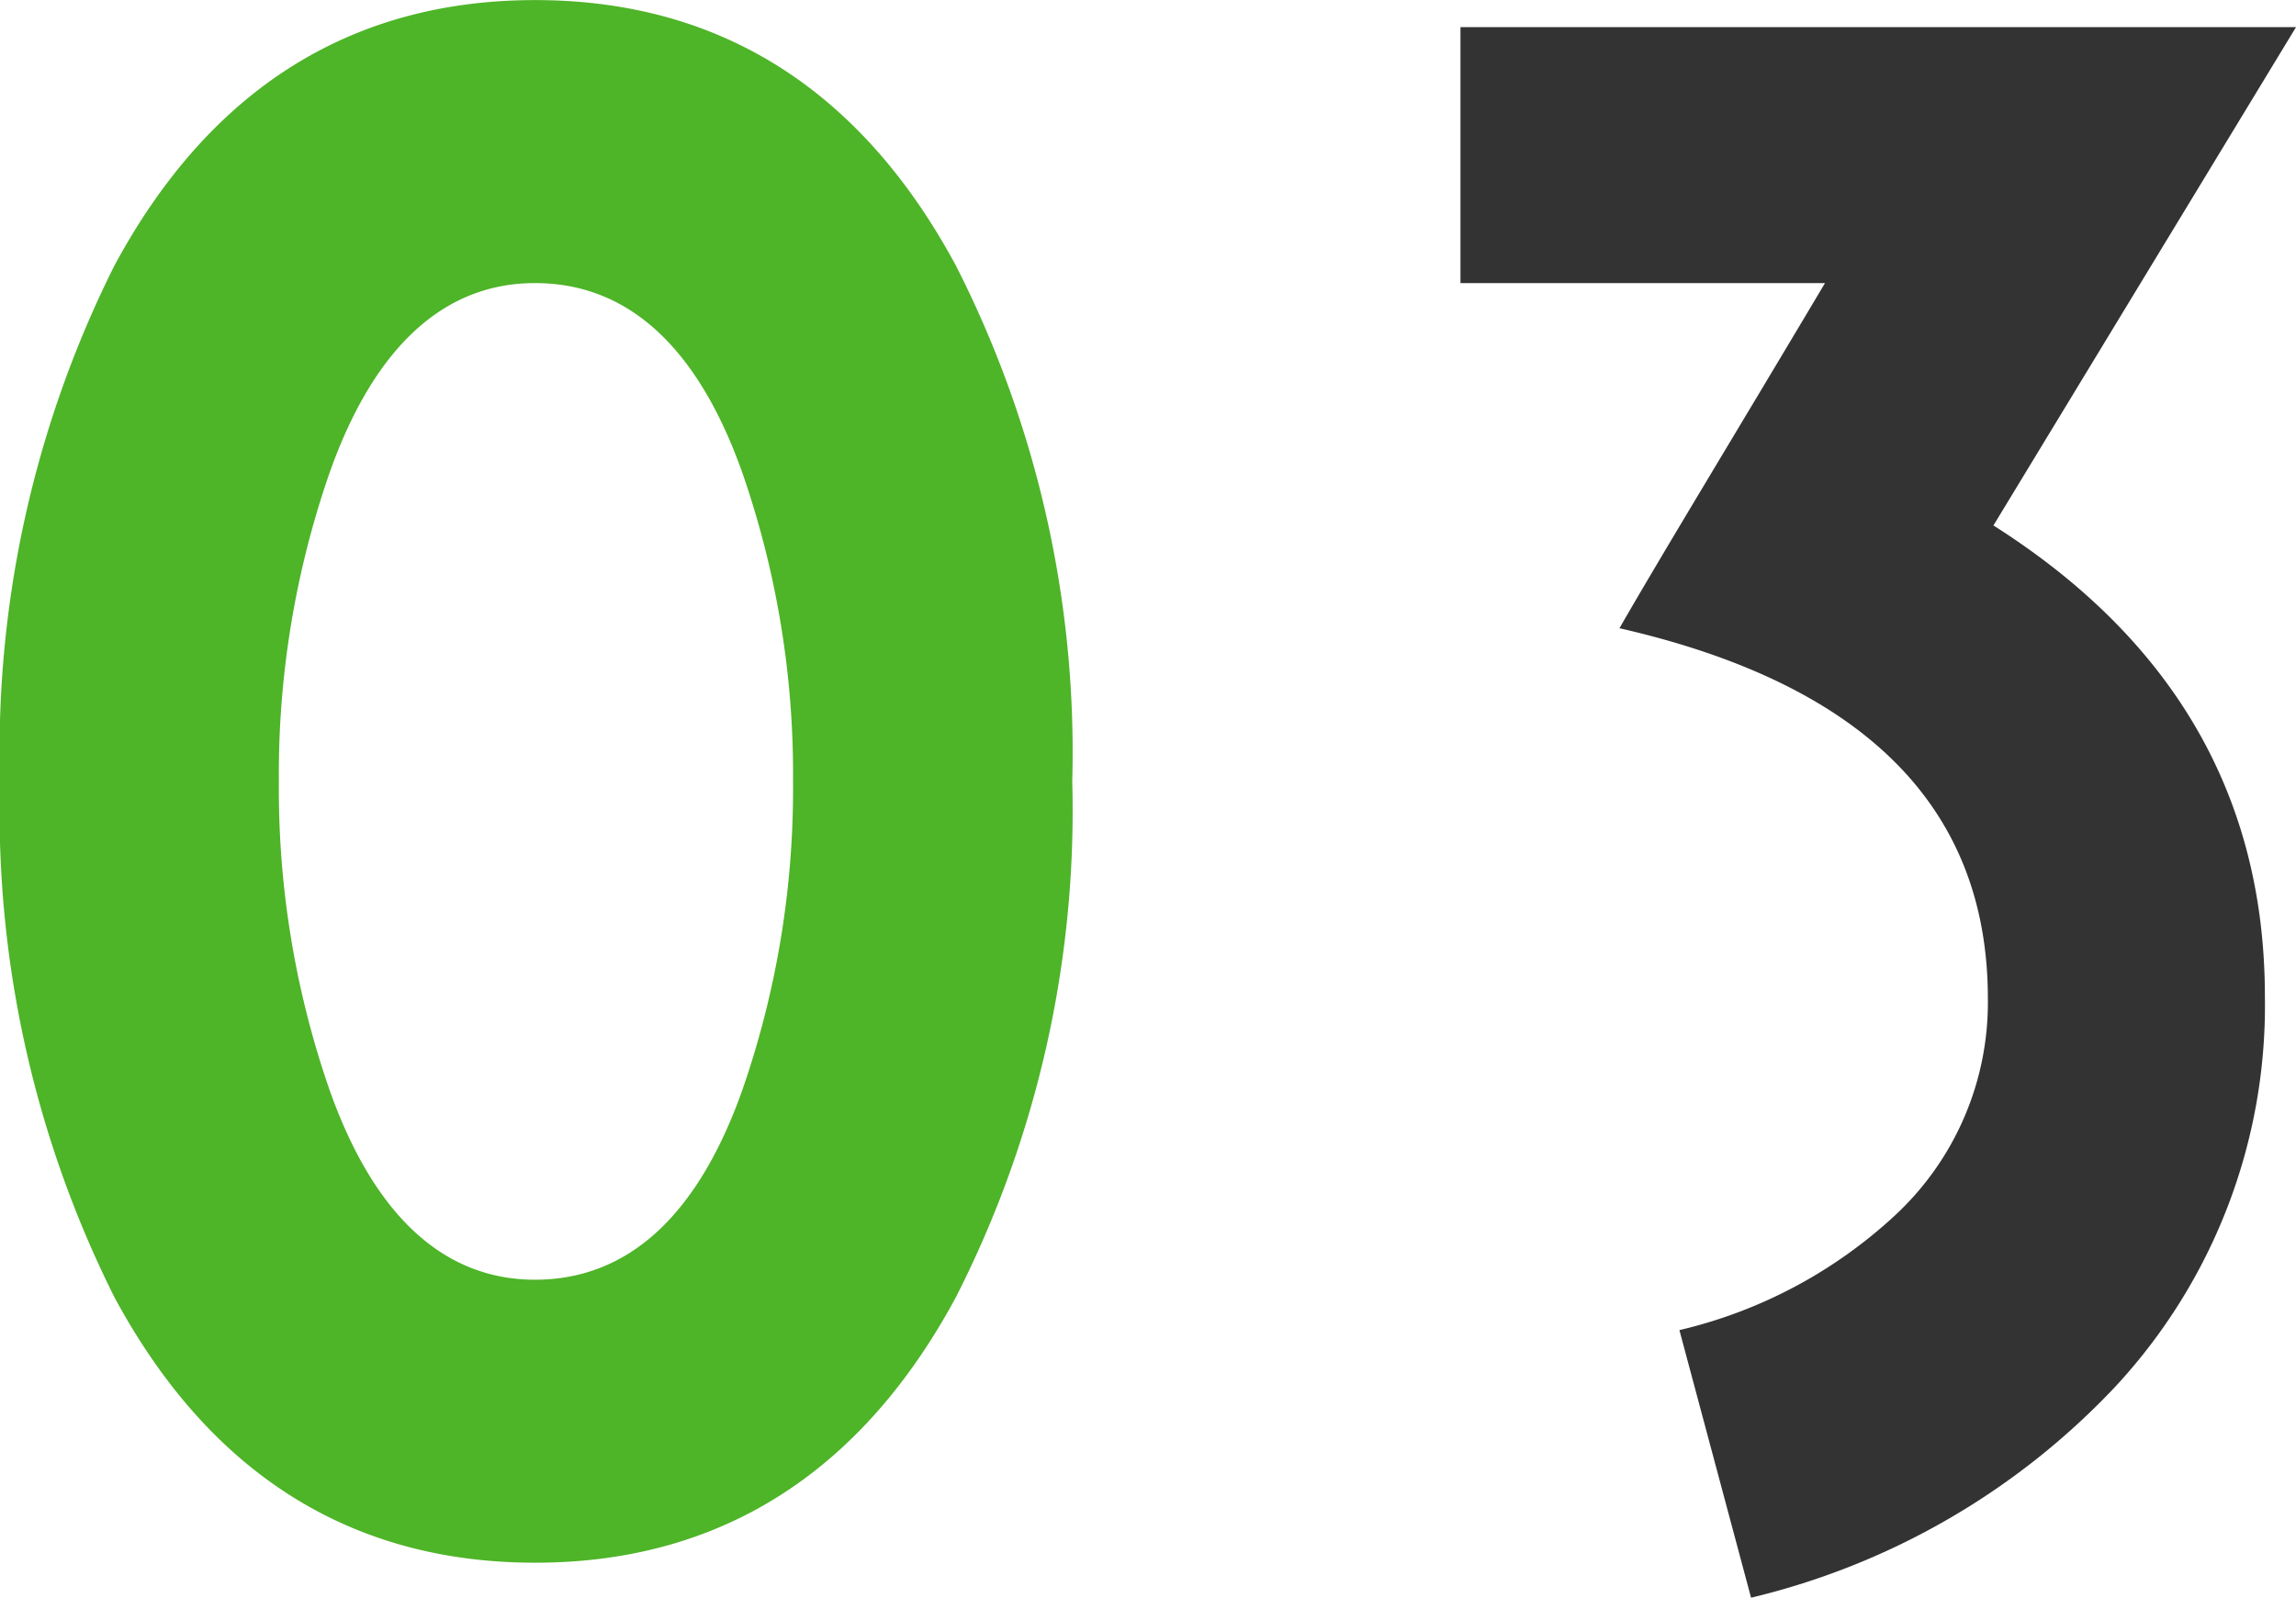
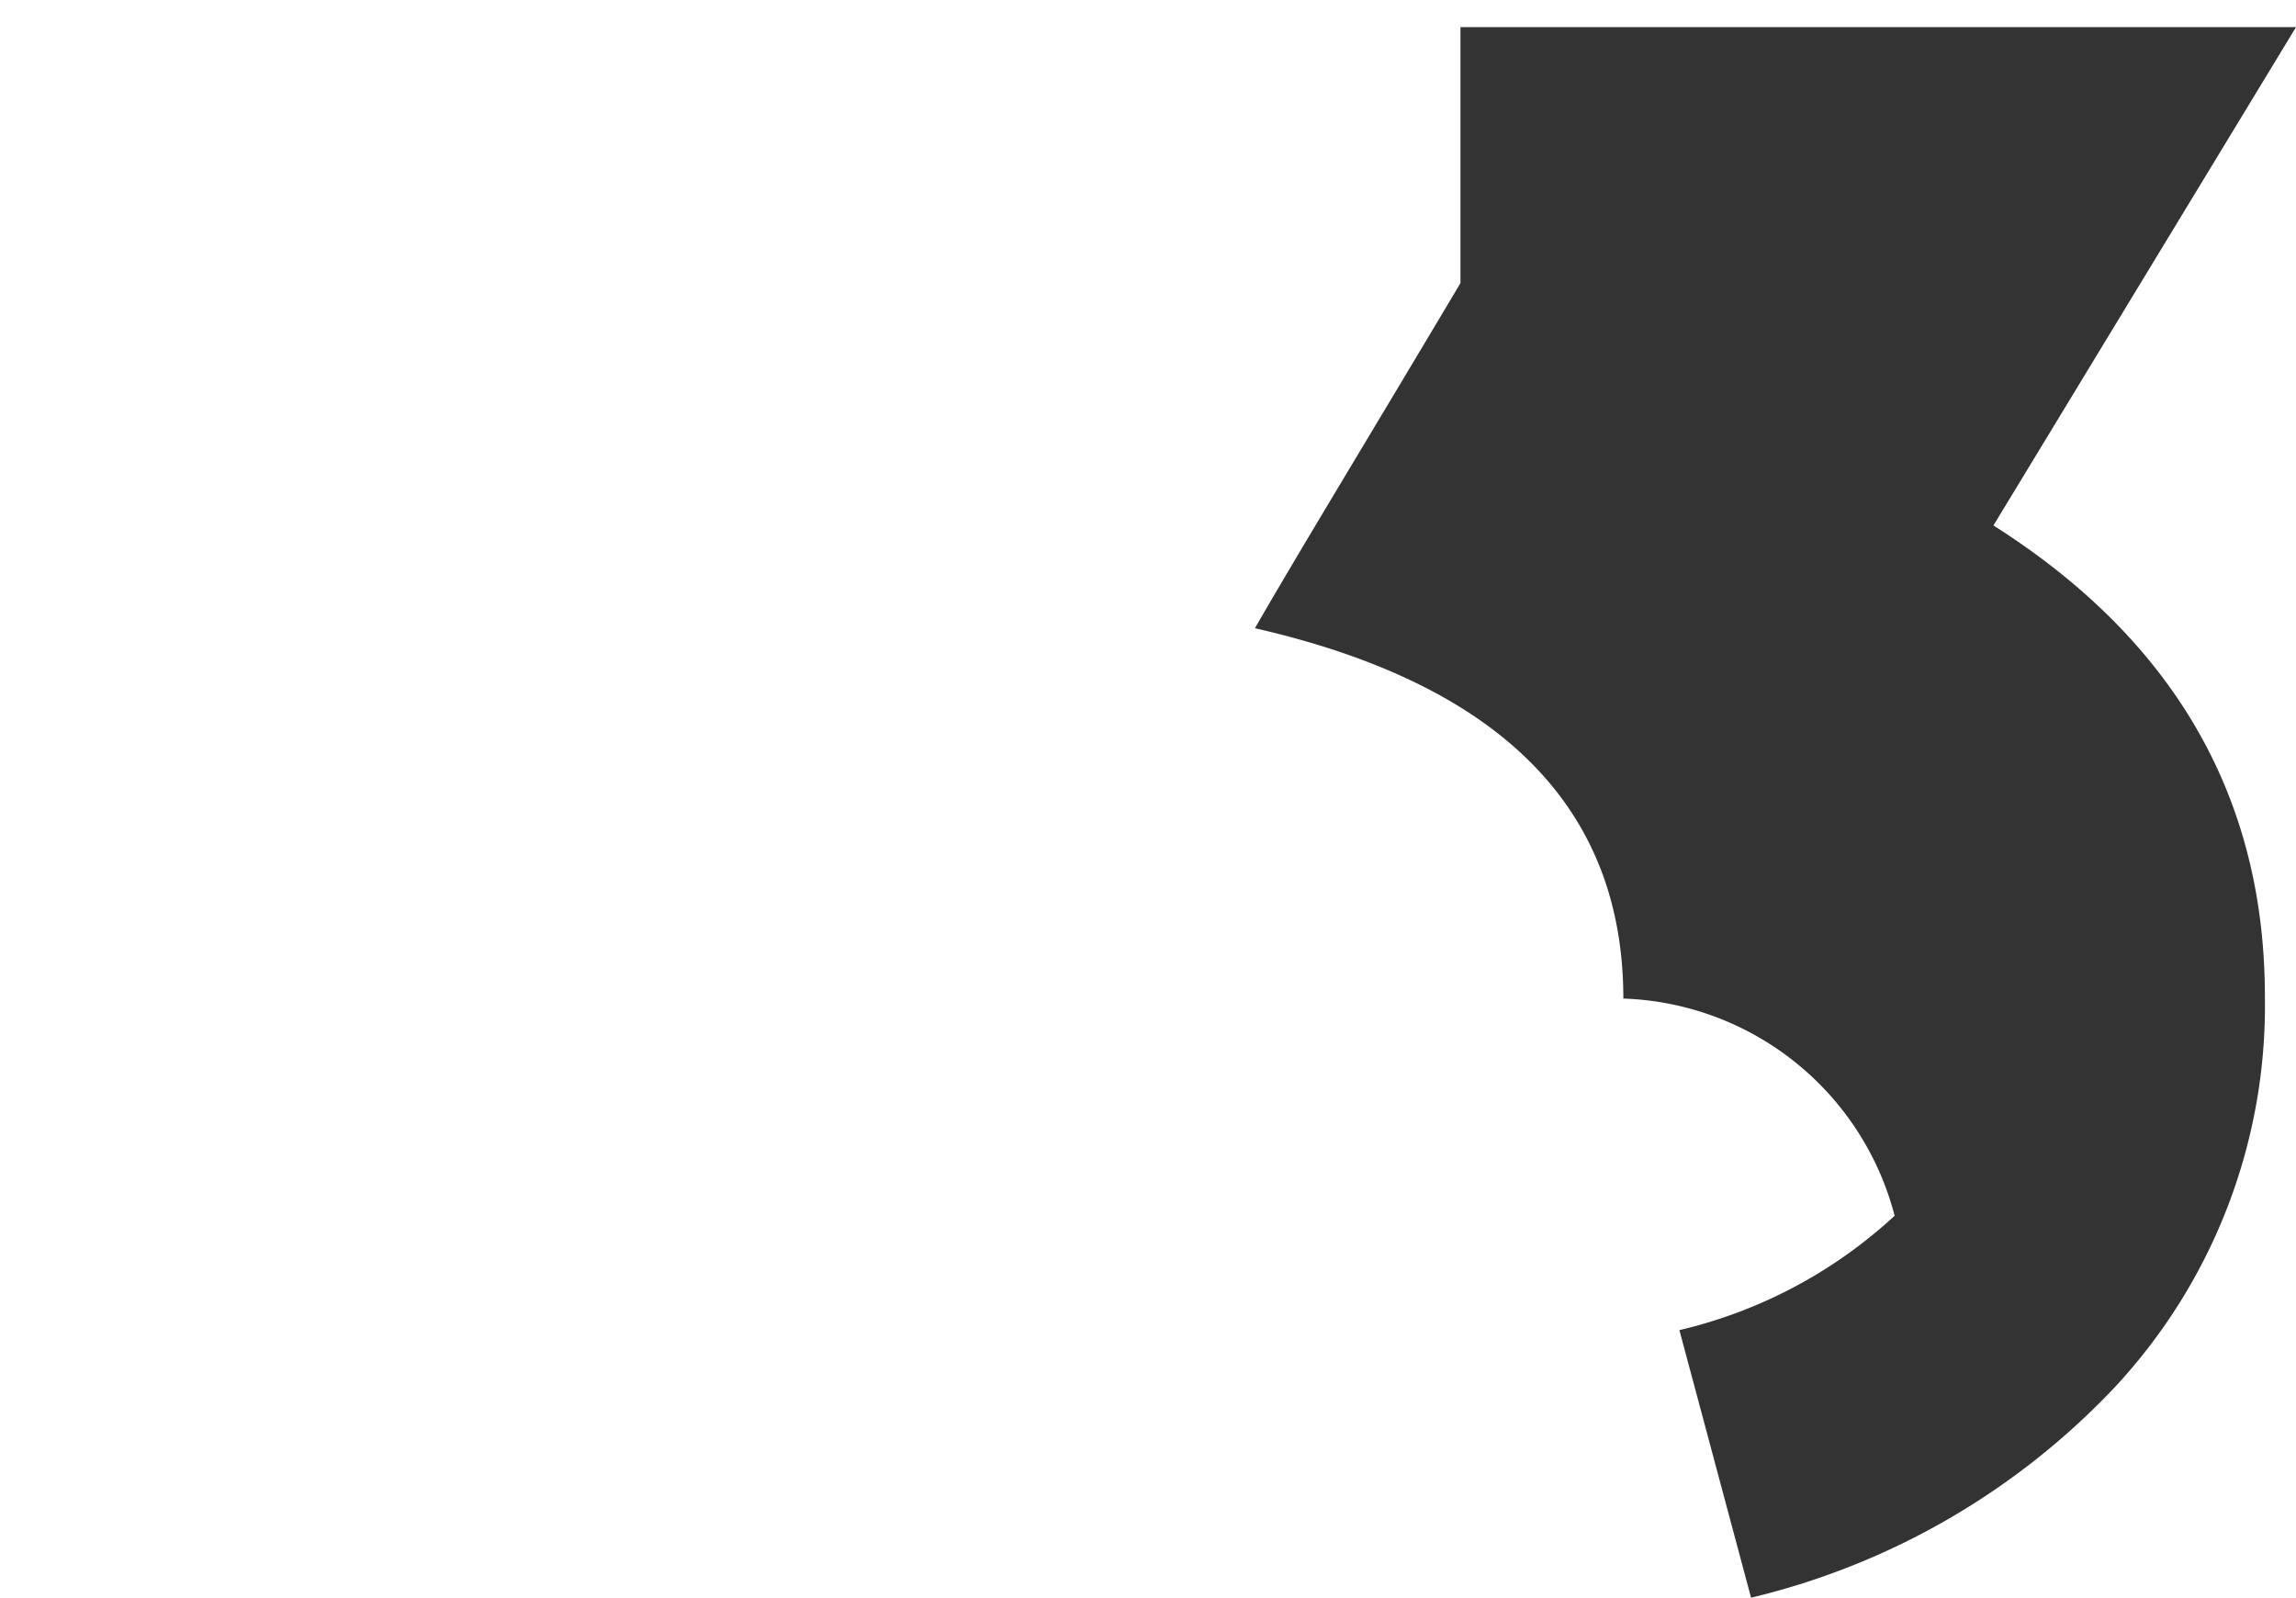
<svg xmlns="http://www.w3.org/2000/svg" width="54.47" height="37.904" viewBox="0 0 54.47 37.904">
  <g id="グループ_70970" data-name="グループ 70970" transform="translate(-1218.352 -2939.481)">
-     <path id="p" d="M28.29-17.894A25.434,25.434,0,0,0,25.53-30.13c-2.254-4.186-5.612-6.3-9.982-6.3s-7.728,2.116-9.982,6.3A25.713,25.713,0,0,0,2.852-17.894,25.713,25.713,0,0,0,5.566-5.658c2.254,4.186,5.612,6.3,9.982,6.3s7.728-2.116,9.982-6.3A25.434,25.434,0,0,0,28.29-17.894Zm-6.624,0a21.777,21.777,0,0,1-1.2,7.314c-1.058,2.99-2.714,4.508-4.922,4.508-2.162,0-3.818-1.518-4.876-4.508a21.777,21.777,0,0,1-1.2-7.314,21.777,21.777,0,0,1,1.2-7.314c1.058-2.99,2.714-4.508,4.876-4.508,2.208,0,3.864,1.518,4.922,4.508A21.777,21.777,0,0,1,21.666-17.894Z" transform="translate(1215.5 2975.913)" fill="#4eb428" />
-     <path id="p-2" data-name="p" d="M23.322-35.788H3.5v6.072h8.648c-2.162,3.634-3.818,6.348-4.876,8.188,5.842,1.334,8.74,4.278,8.74,8.786A6.89,6.89,0,0,1,13.8-7.59,11.326,11.326,0,0,1,8.694-4.876l1.7,6.348a17.432,17.432,0,0,0,8.648-5.014,13.279,13.279,0,0,0,3.542-9.246c0-4.738-2.162-8.464-6.44-11.178Z" transform="translate(1249.5 2975.913)" fill="#333" />
+     <path id="p-2" data-name="p" d="M23.322-35.788H3.5v6.072c-2.162,3.634-3.818,6.348-4.876,8.188,5.842,1.334,8.74,4.278,8.74,8.786A6.89,6.89,0,0,1,13.8-7.59,11.326,11.326,0,0,1,8.694-4.876l1.7,6.348a17.432,17.432,0,0,0,8.648-5.014,13.279,13.279,0,0,0,3.542-9.246c0-4.738-2.162-8.464-6.44-11.178Z" transform="translate(1249.5 2975.913)" fill="#333" />
  </g>
</svg>